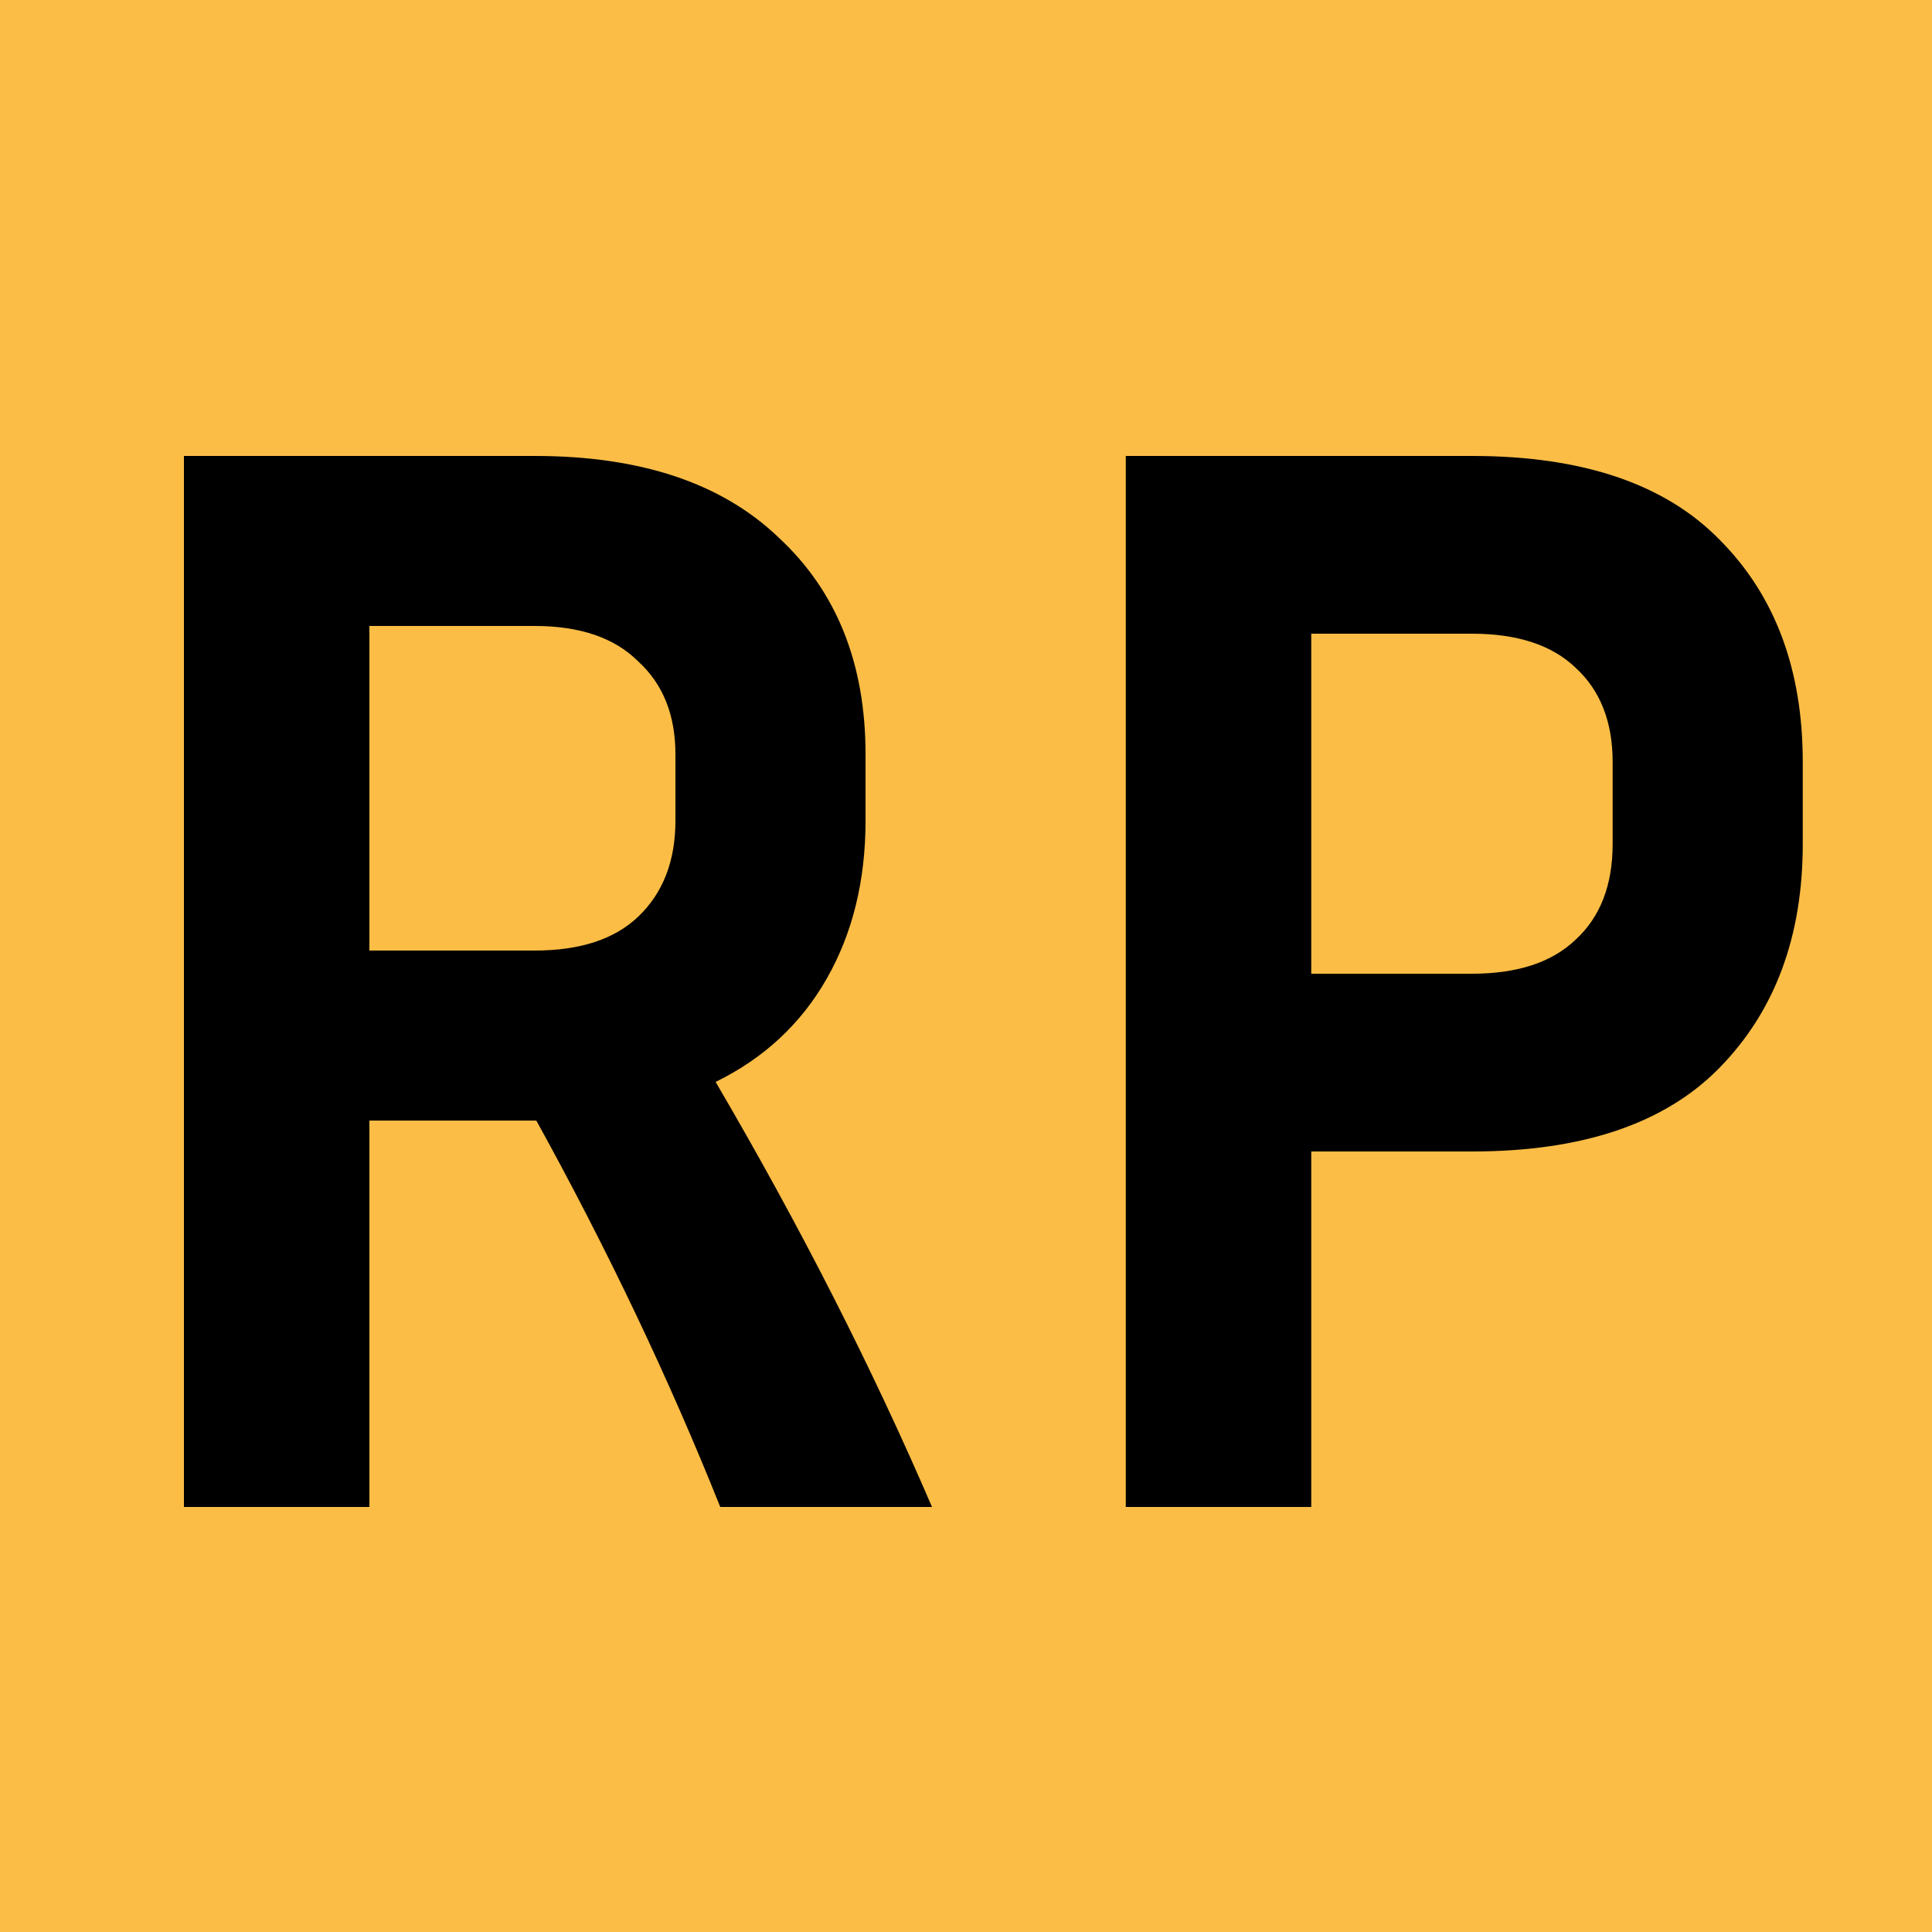
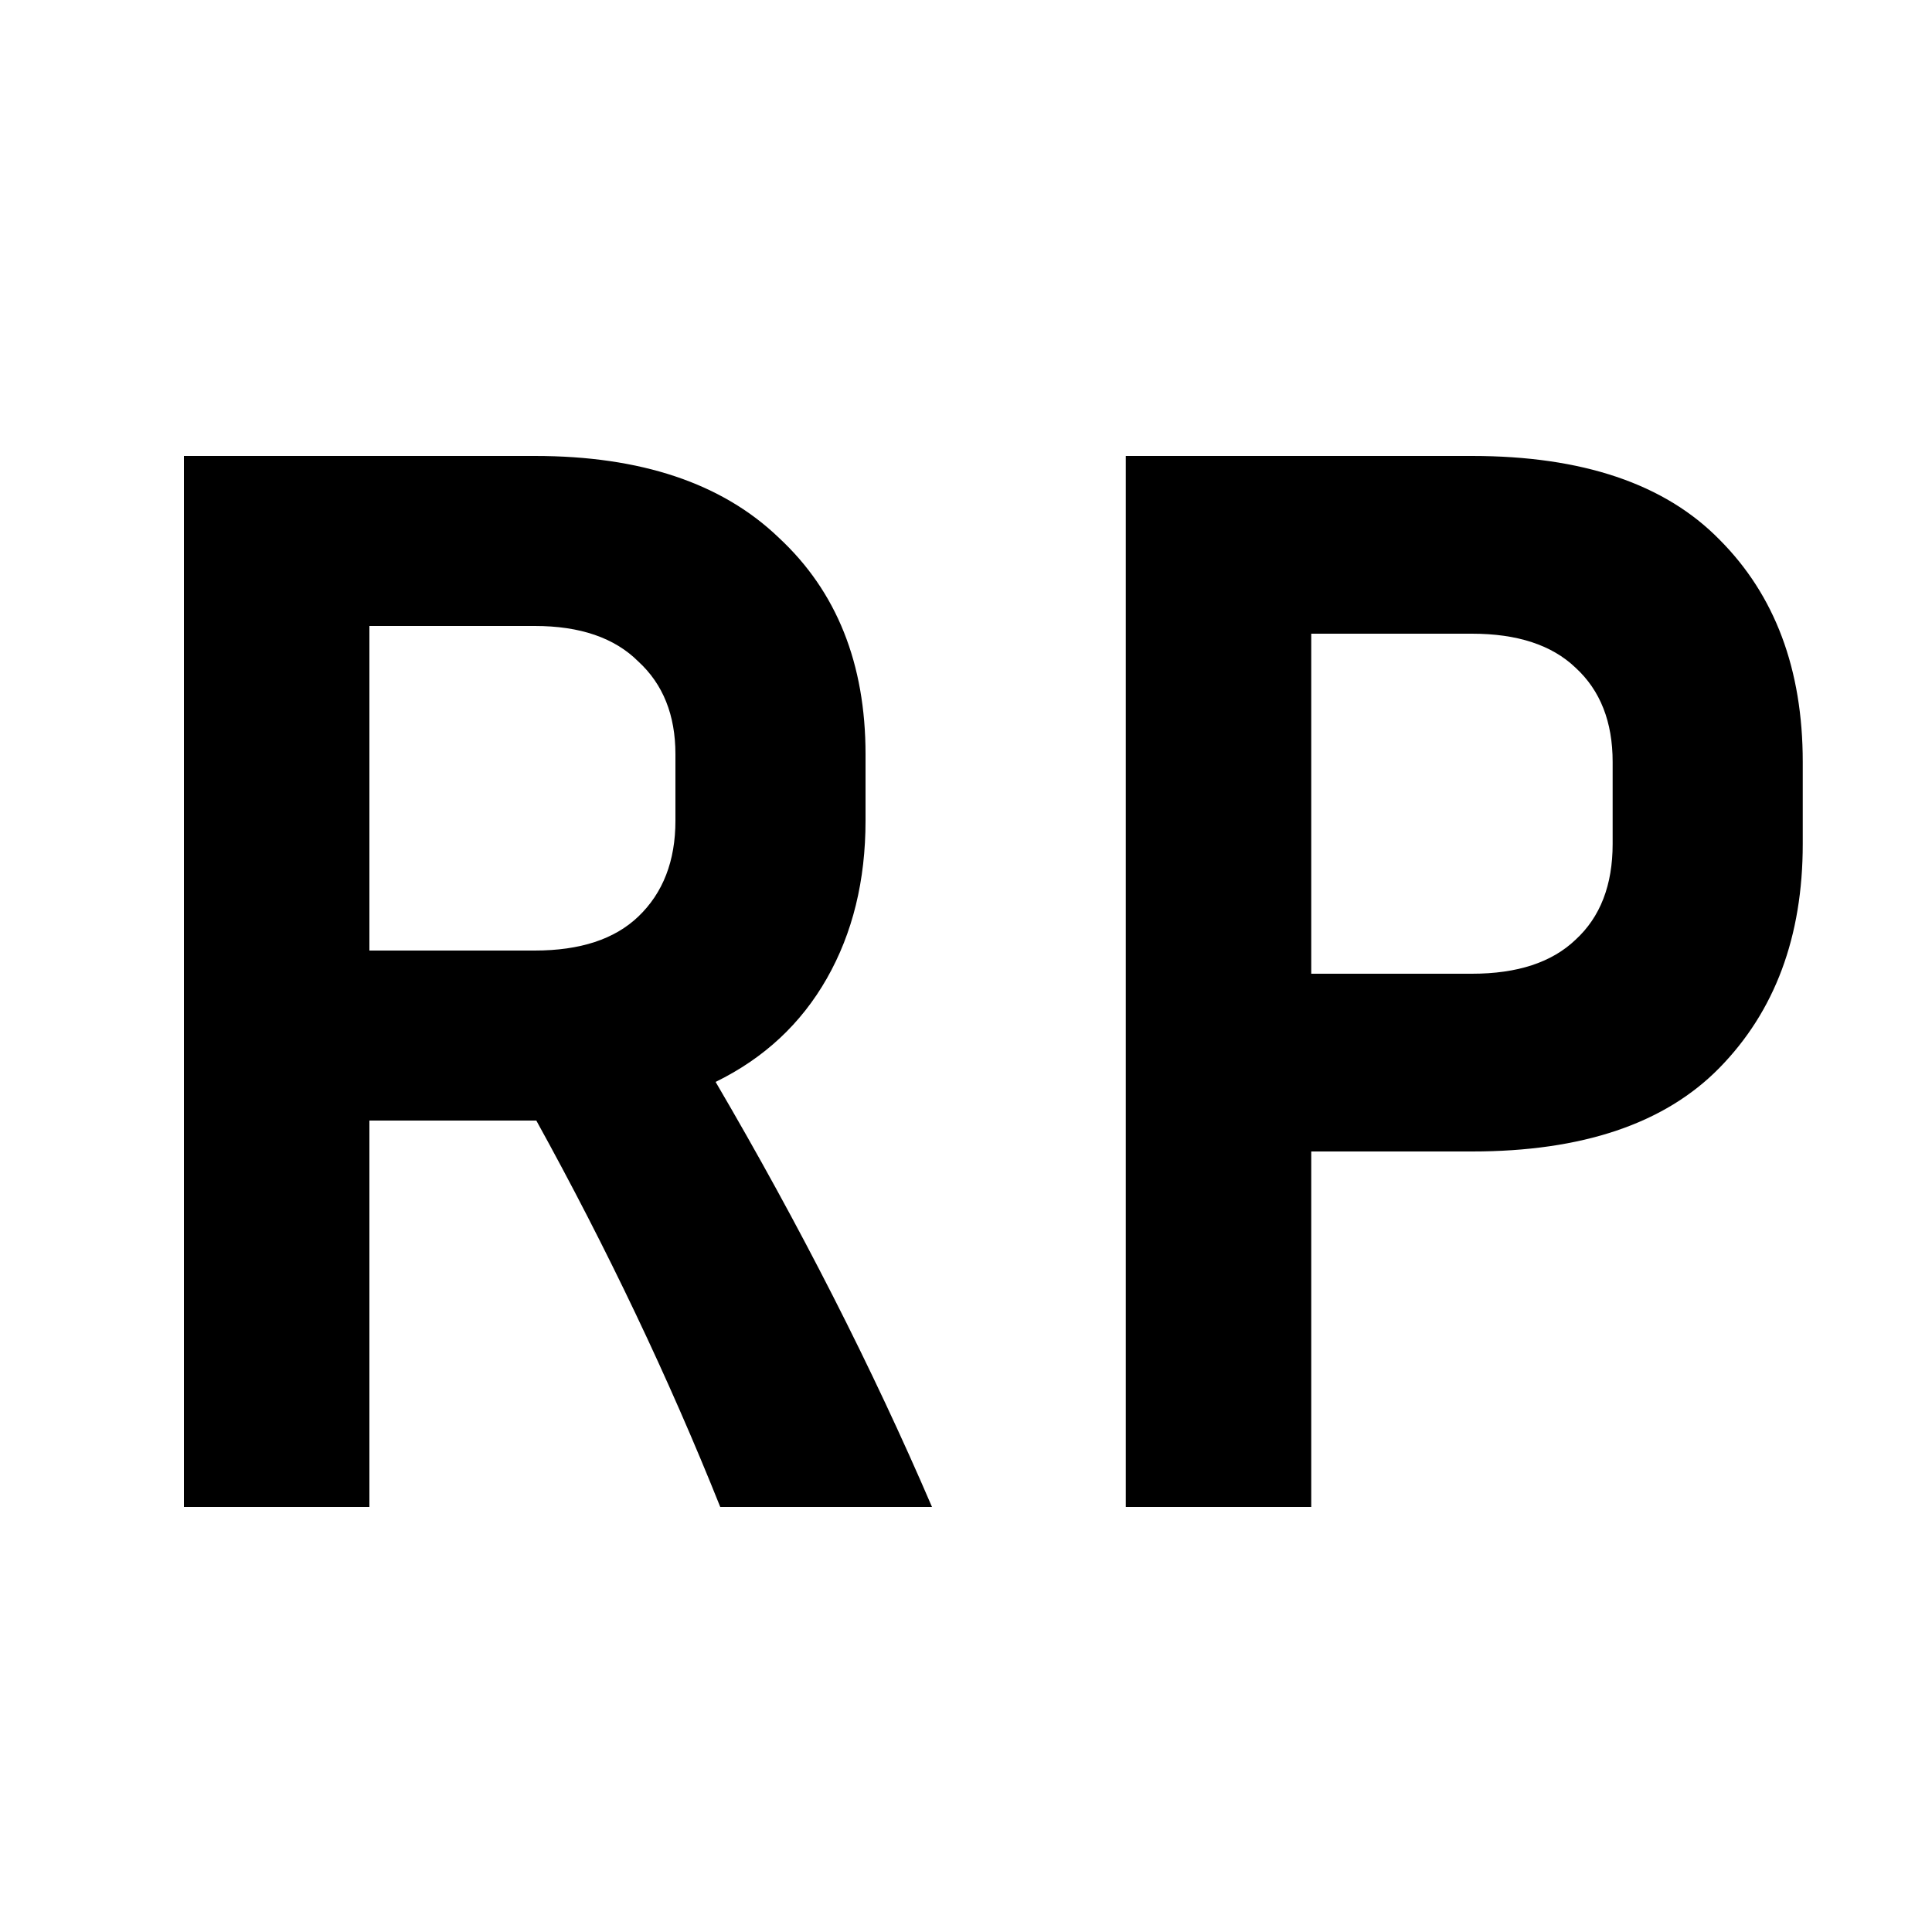
<svg xmlns="http://www.w3.org/2000/svg" width="50" height="50" viewBox="0 0 50 50" fill="none">
-   <rect width="50" height="50" fill="#FBBD46" />
  <path d="M9.56 29V39H4.76V11.8H13.84C16.587 11.8 18.693 12.507 20.16 13.92C21.653 15.307 22.4 17.173 22.4 19.52V21.24C22.4 22.787 22.067 24.147 21.4 25.32C20.733 26.493 19.773 27.387 18.52 28C20.707 31.733 22.573 35.4 24.12 39H18.64C17.307 35.667 15.72 32.333 13.88 29H9.56ZM13.84 16.2H9.56V24.6H13.84C15.013 24.6 15.907 24.307 16.52 23.72C17.16 23.107 17.48 22.28 17.48 21.24V19.52C17.48 18.507 17.16 17.707 16.52 17.12C15.907 16.507 15.013 16.2 13.84 16.2ZM29.135 39V11.8H38.095C40.948 11.8 43.082 12.52 44.495 13.96C45.935 15.4 46.655 17.32 46.655 19.72V21.84C46.655 24.24 45.935 26.173 44.495 27.64C43.082 29.08 40.948 29.8 38.095 29.8H33.935V39H29.135ZM38.095 16.4H33.935V25.2H38.095C39.268 25.2 40.162 24.907 40.775 24.32C41.415 23.733 41.735 22.907 41.735 21.84V19.72C41.735 18.68 41.415 17.867 40.775 17.28C40.162 16.693 39.268 16.4 38.095 16.4Z" fill="black" />
</svg>